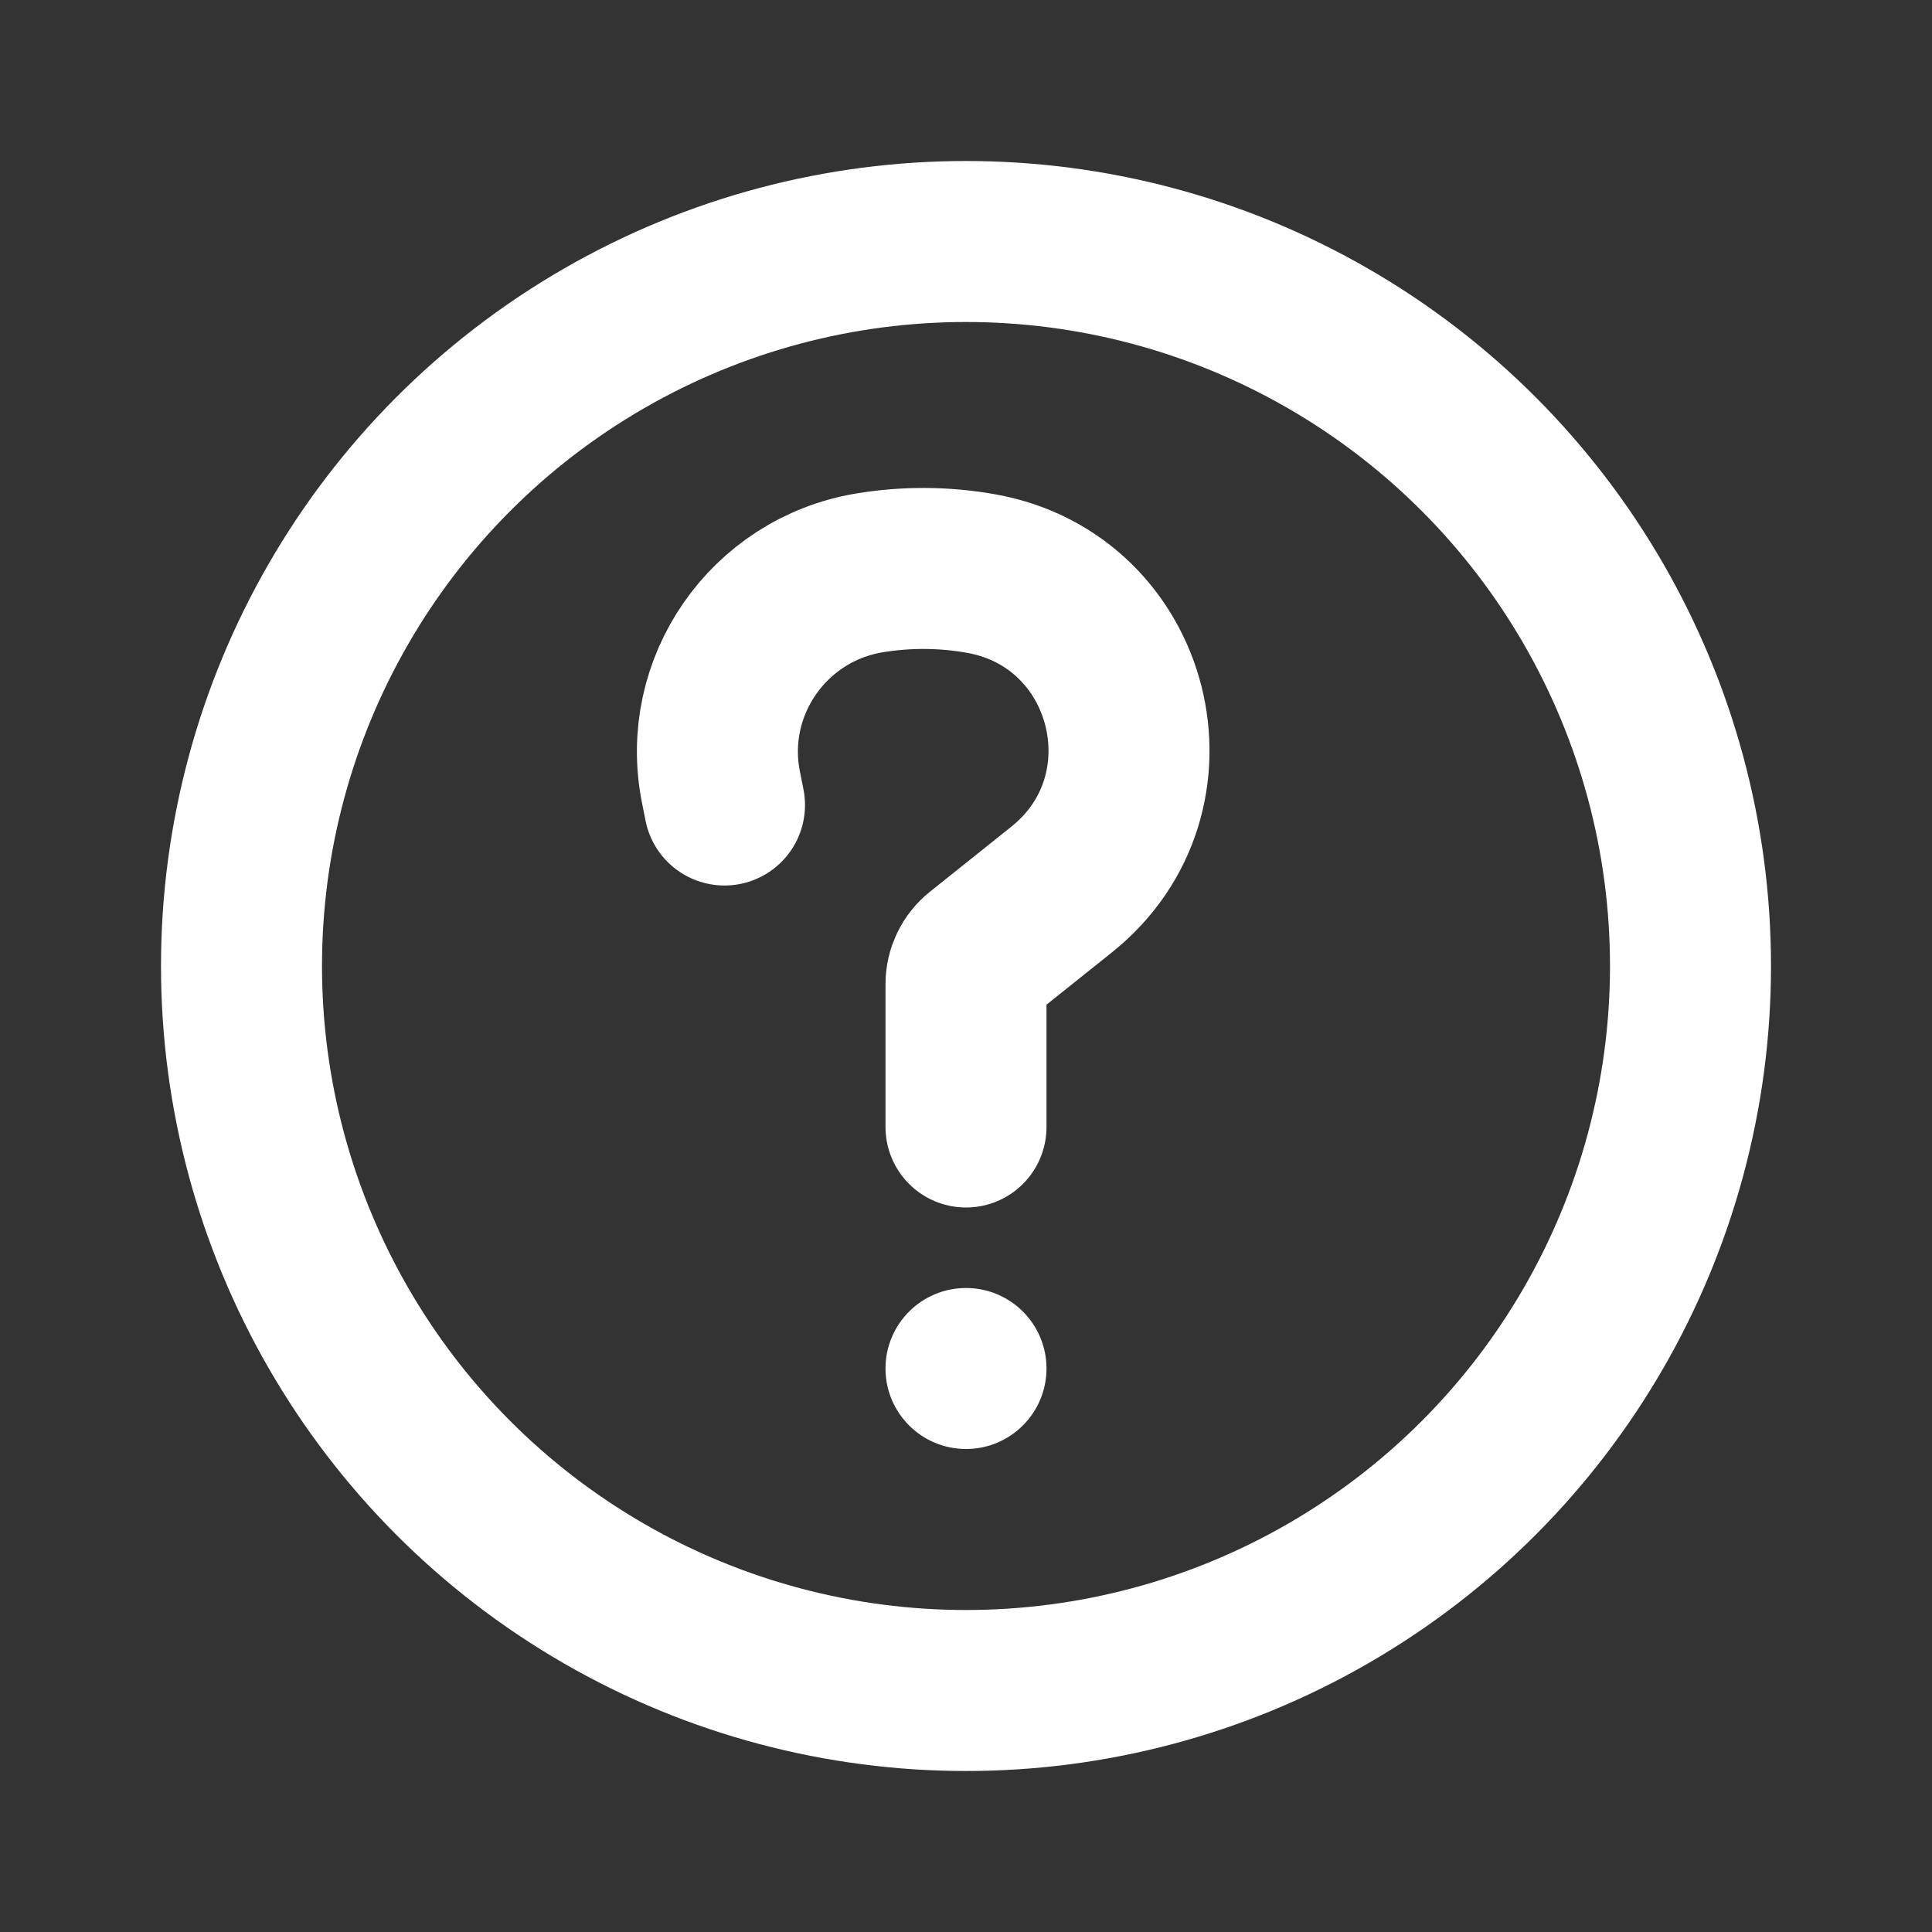
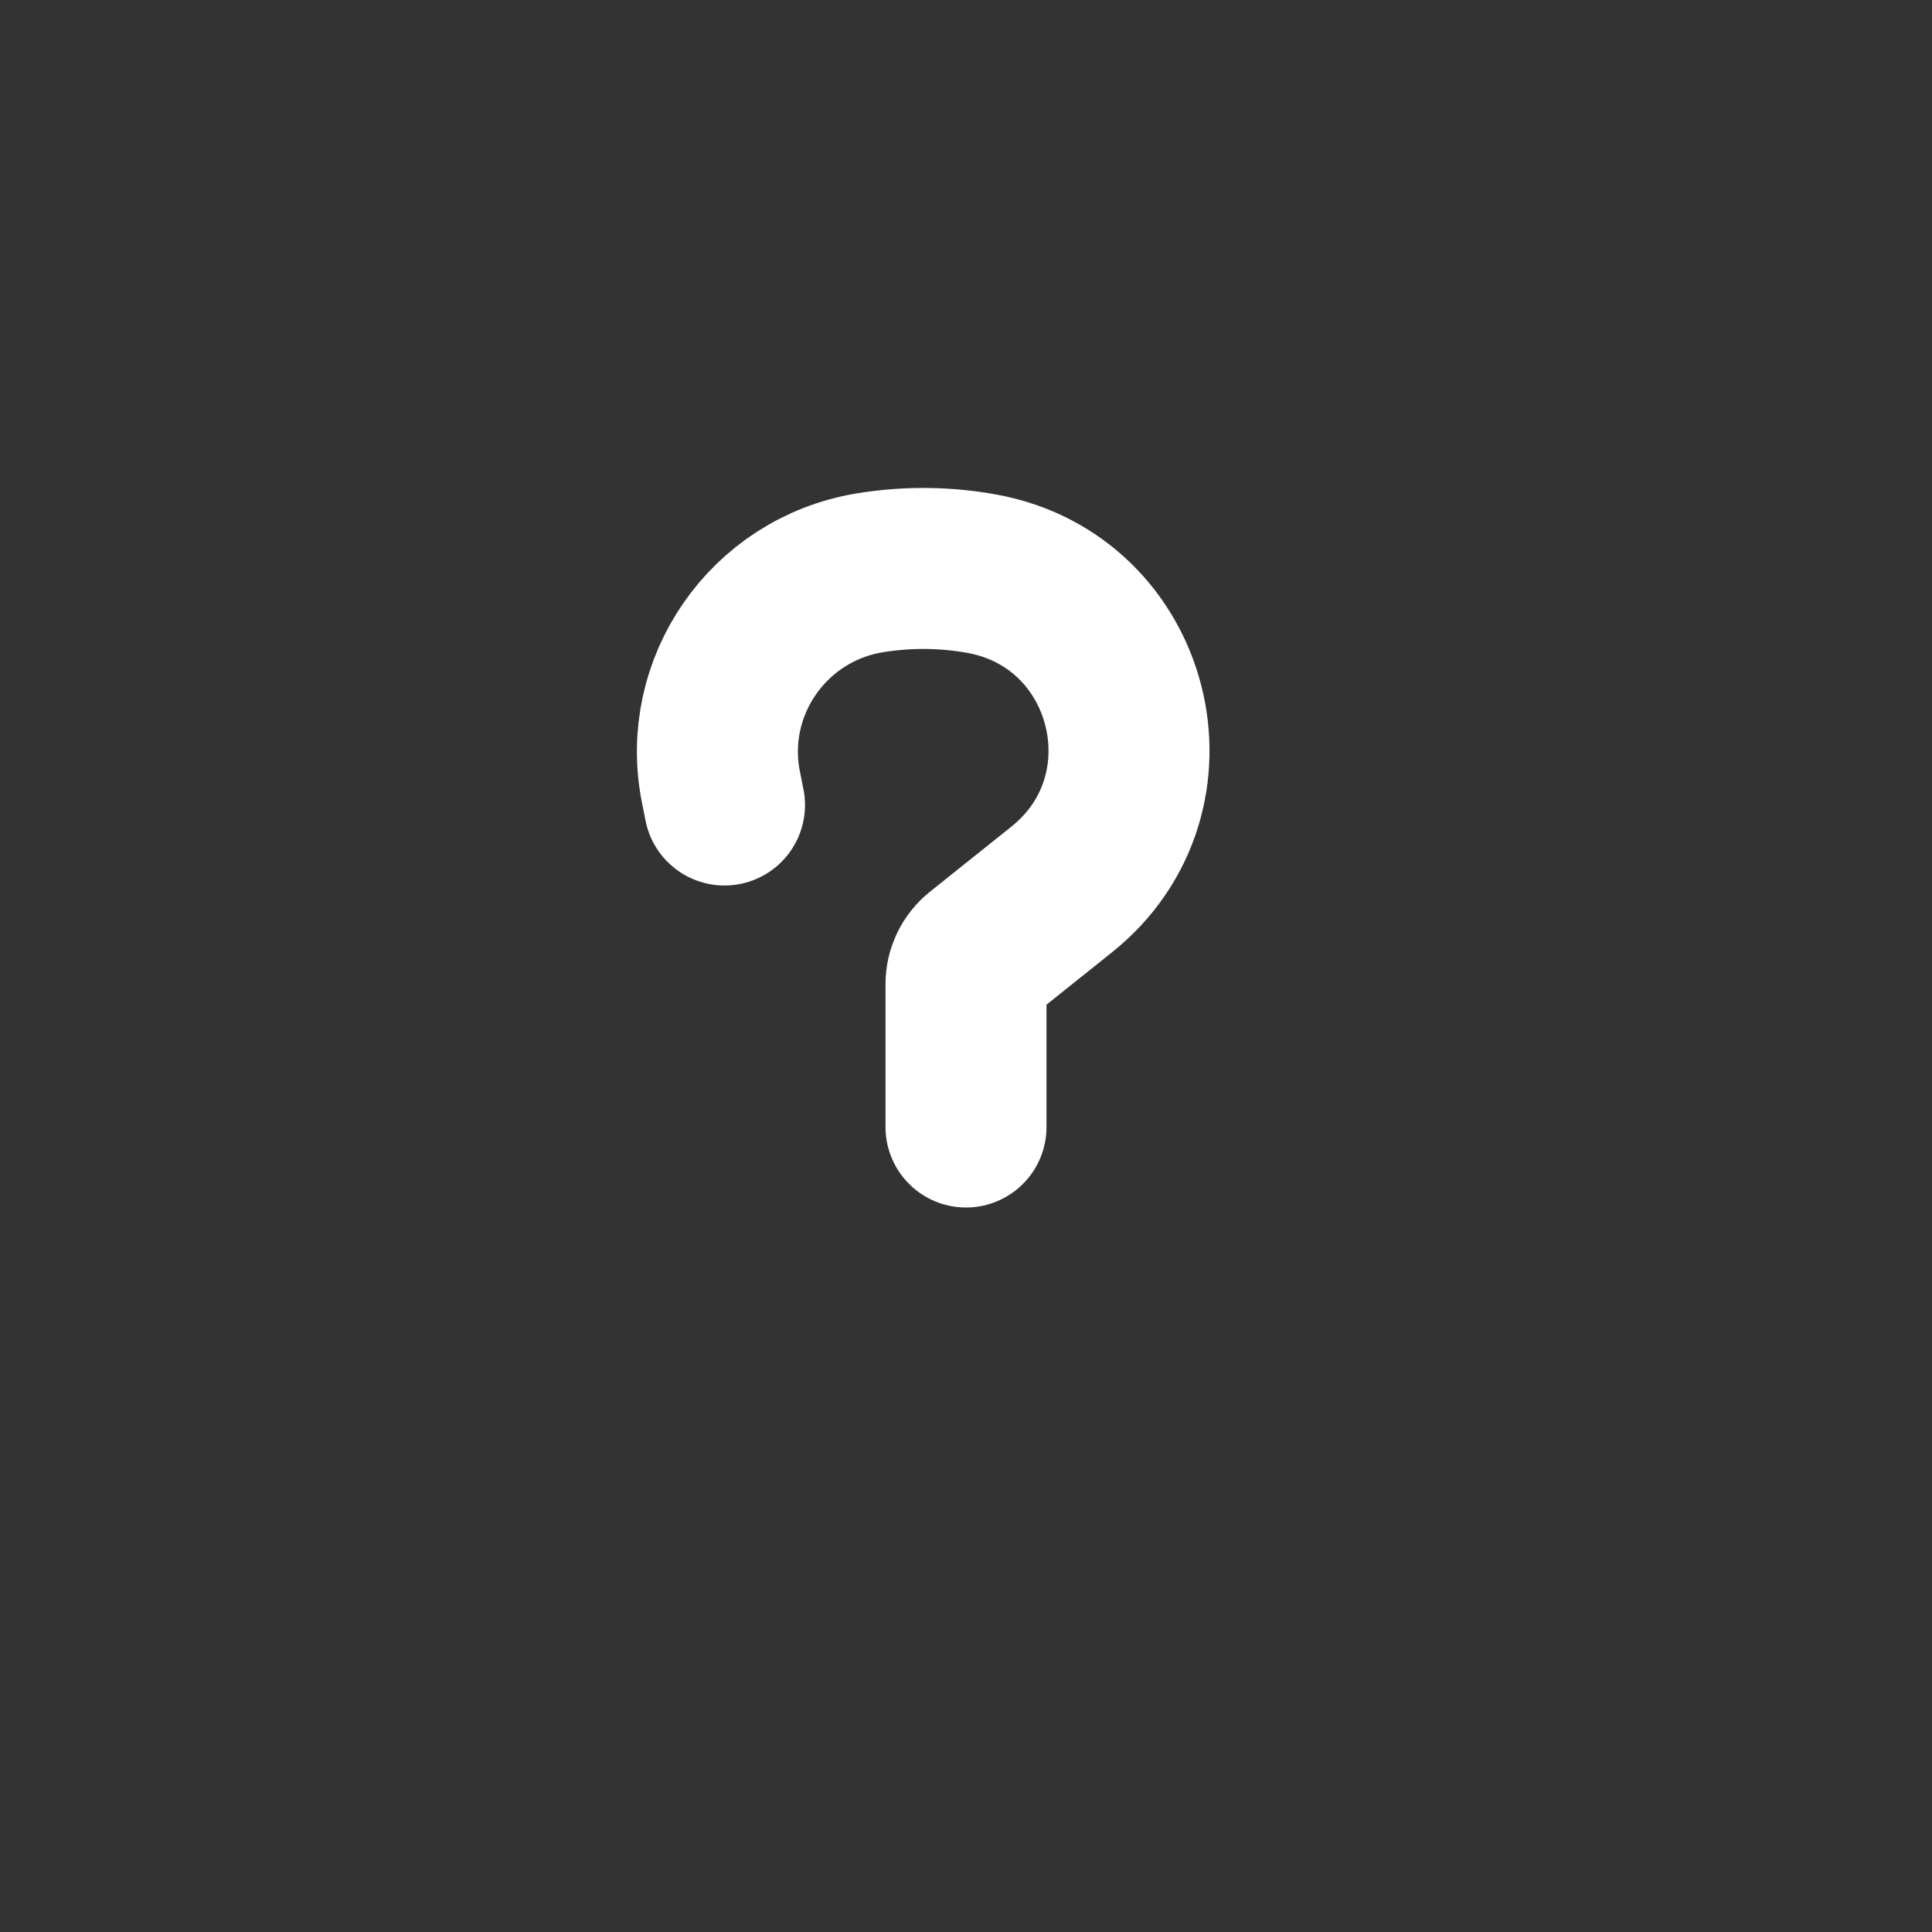
<svg xmlns="http://www.w3.org/2000/svg" width="24" height="24" viewBox="0 0 24 24" fill="none">
  <rect x="0" y="0" width="24" height="24" fill="#333333" stroke="none" />
  <g id="Frame 1000008940">
-     <circle id="Ellipse 18" cx="12" cy="12" r="9" stroke="#FFFFFF" stroke-width="2" />
-     <path id="Vector 22" d="M9 10L8.956 9.778C8.706 8.532 9.544 7.326 10.798 7.117V7.117C11.261 7.04 11.736 7.043 12.198 7.127V7.127C14.074 7.468 14.678 9.858 13.189 11.049L12.176 11.859C12.065 11.948 12 12.083 12 12.225V12.5V14" stroke="#FFFFFF" stroke-width="2" stroke-linecap="round" />
-     <circle id="Ellipse 19" cx="12" cy="17" r="1" fill="#FFFFFF" />
+     <path id="Vector 22" d="M9 10L8.956 9.778C8.706 8.532 9.544 7.326 10.798 7.117C11.261 7.04 11.736 7.043 12.198 7.127V7.127C14.074 7.468 14.678 9.858 13.189 11.049L12.176 11.859C12.065 11.948 12 12.083 12 12.225V12.5V14" stroke="#FFFFFF" stroke-width="2" stroke-linecap="round" />
  </g>
</svg>